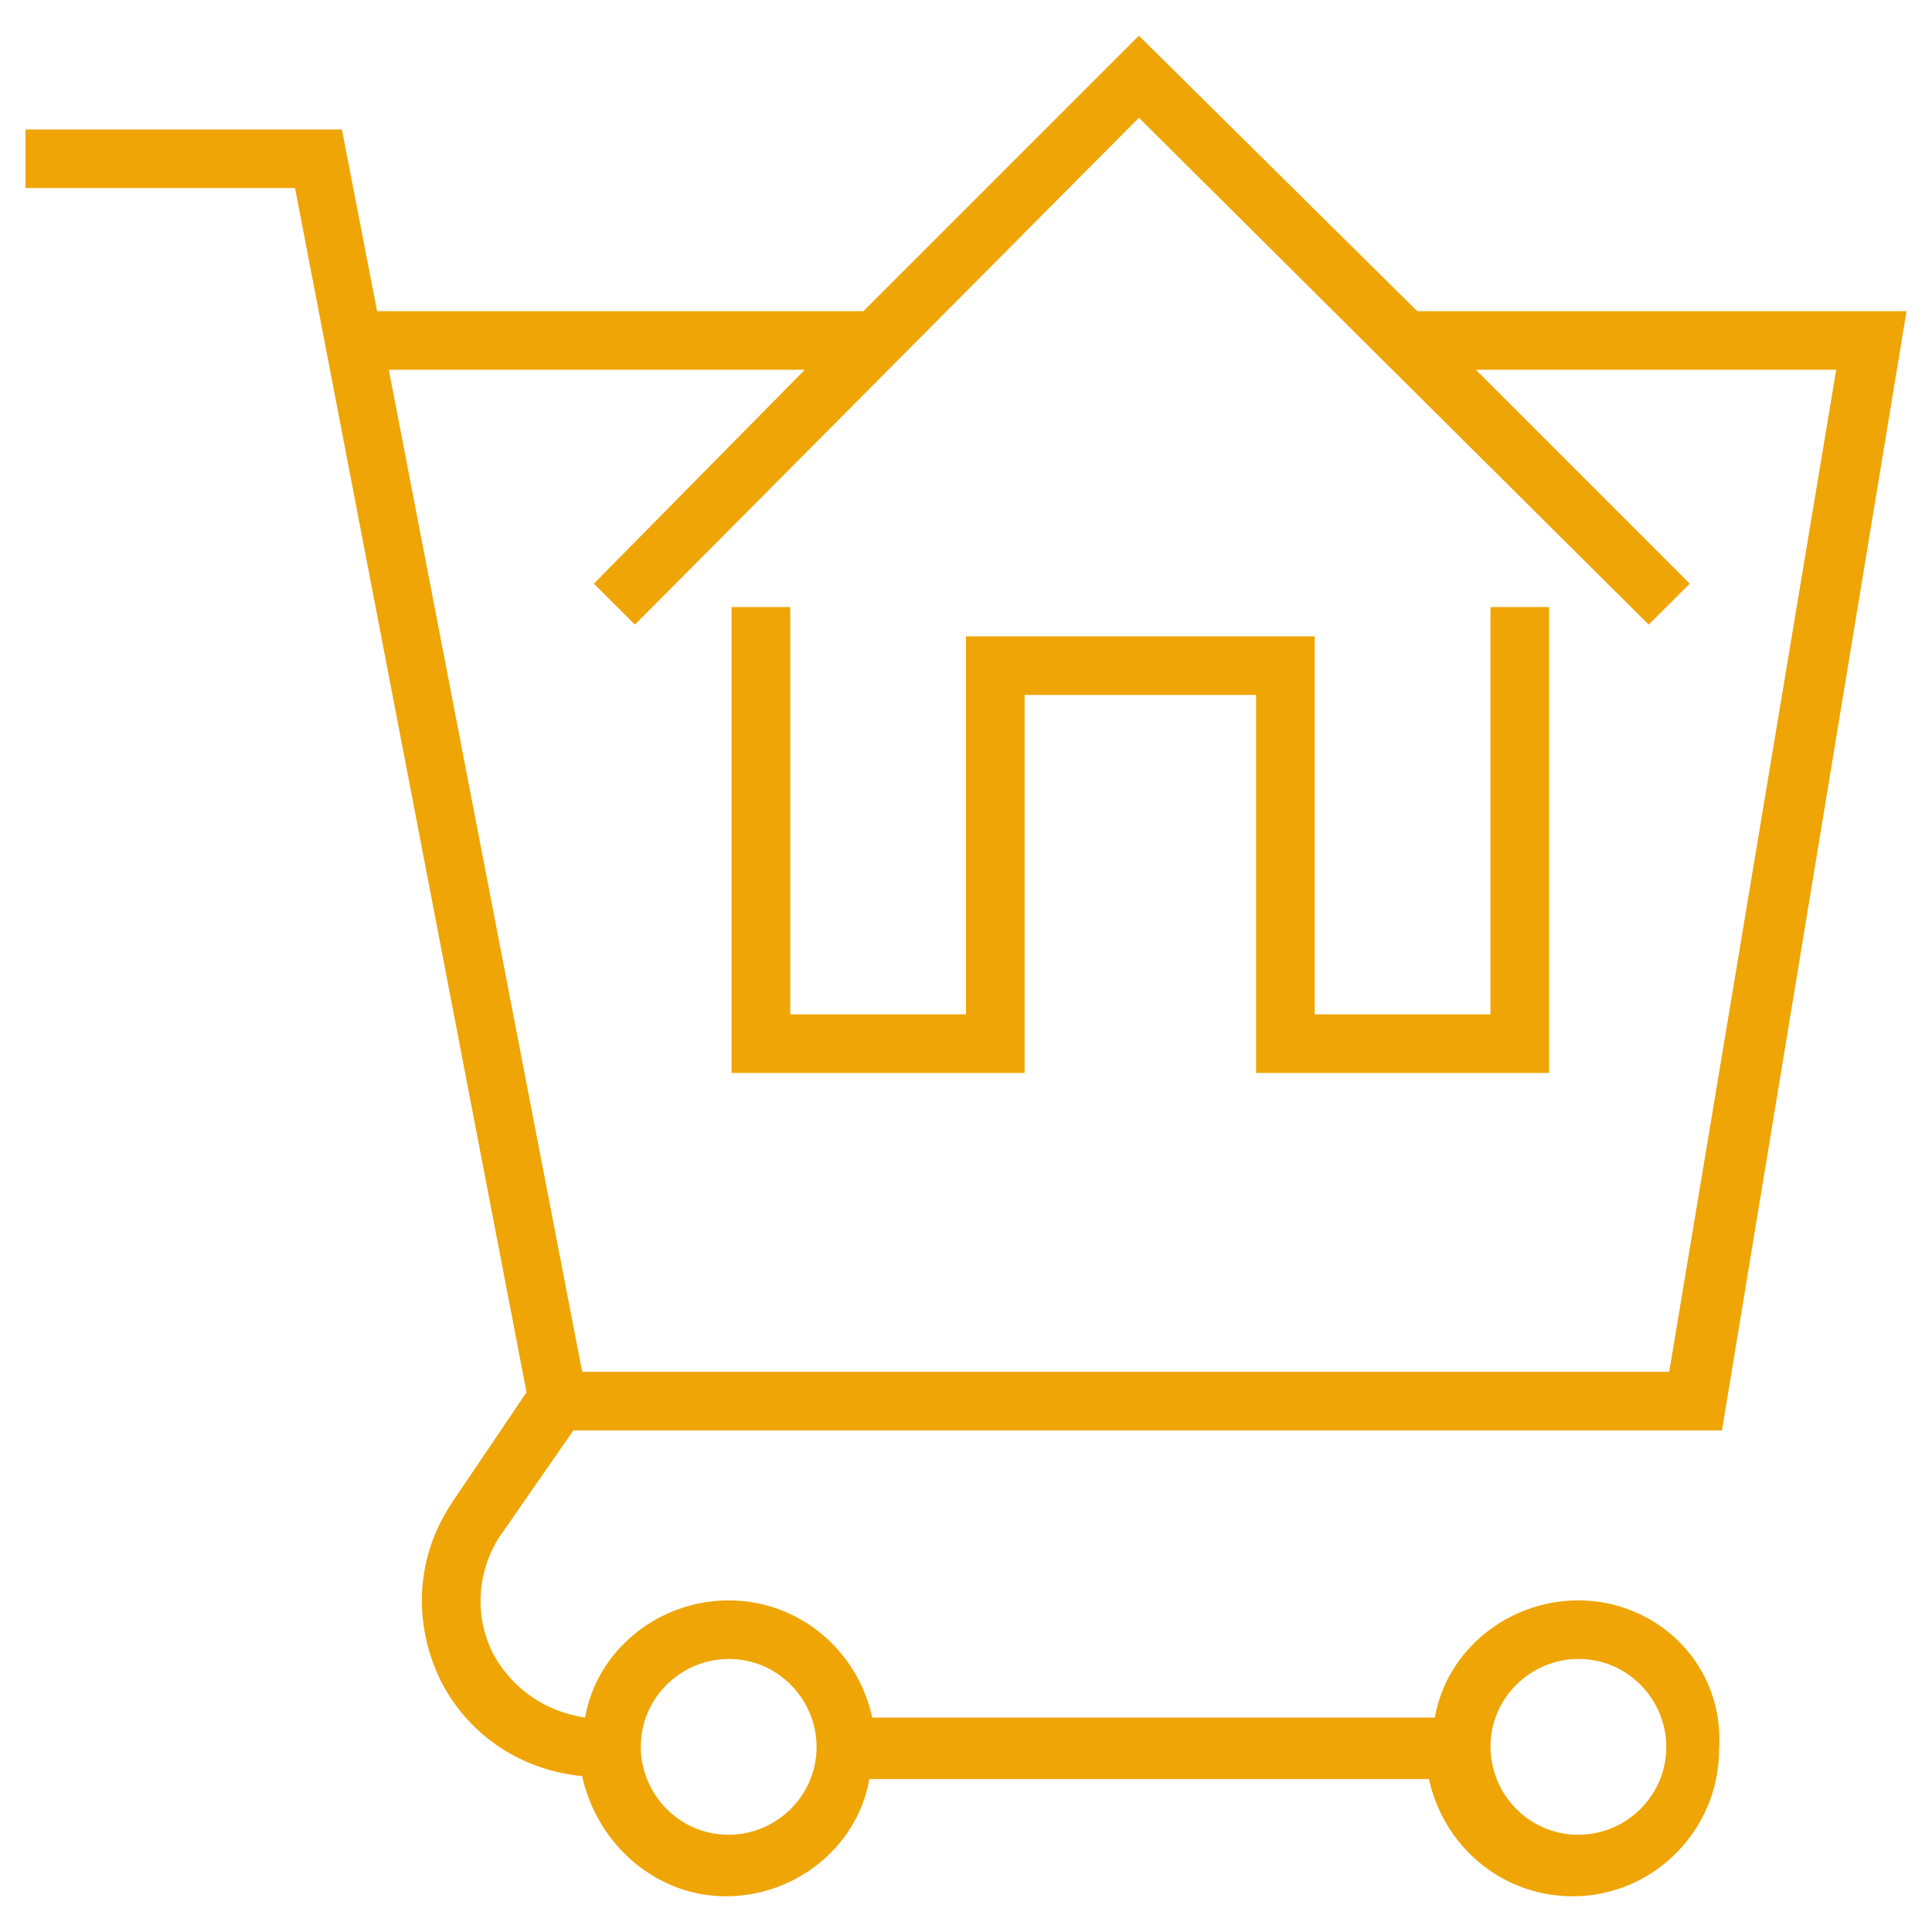
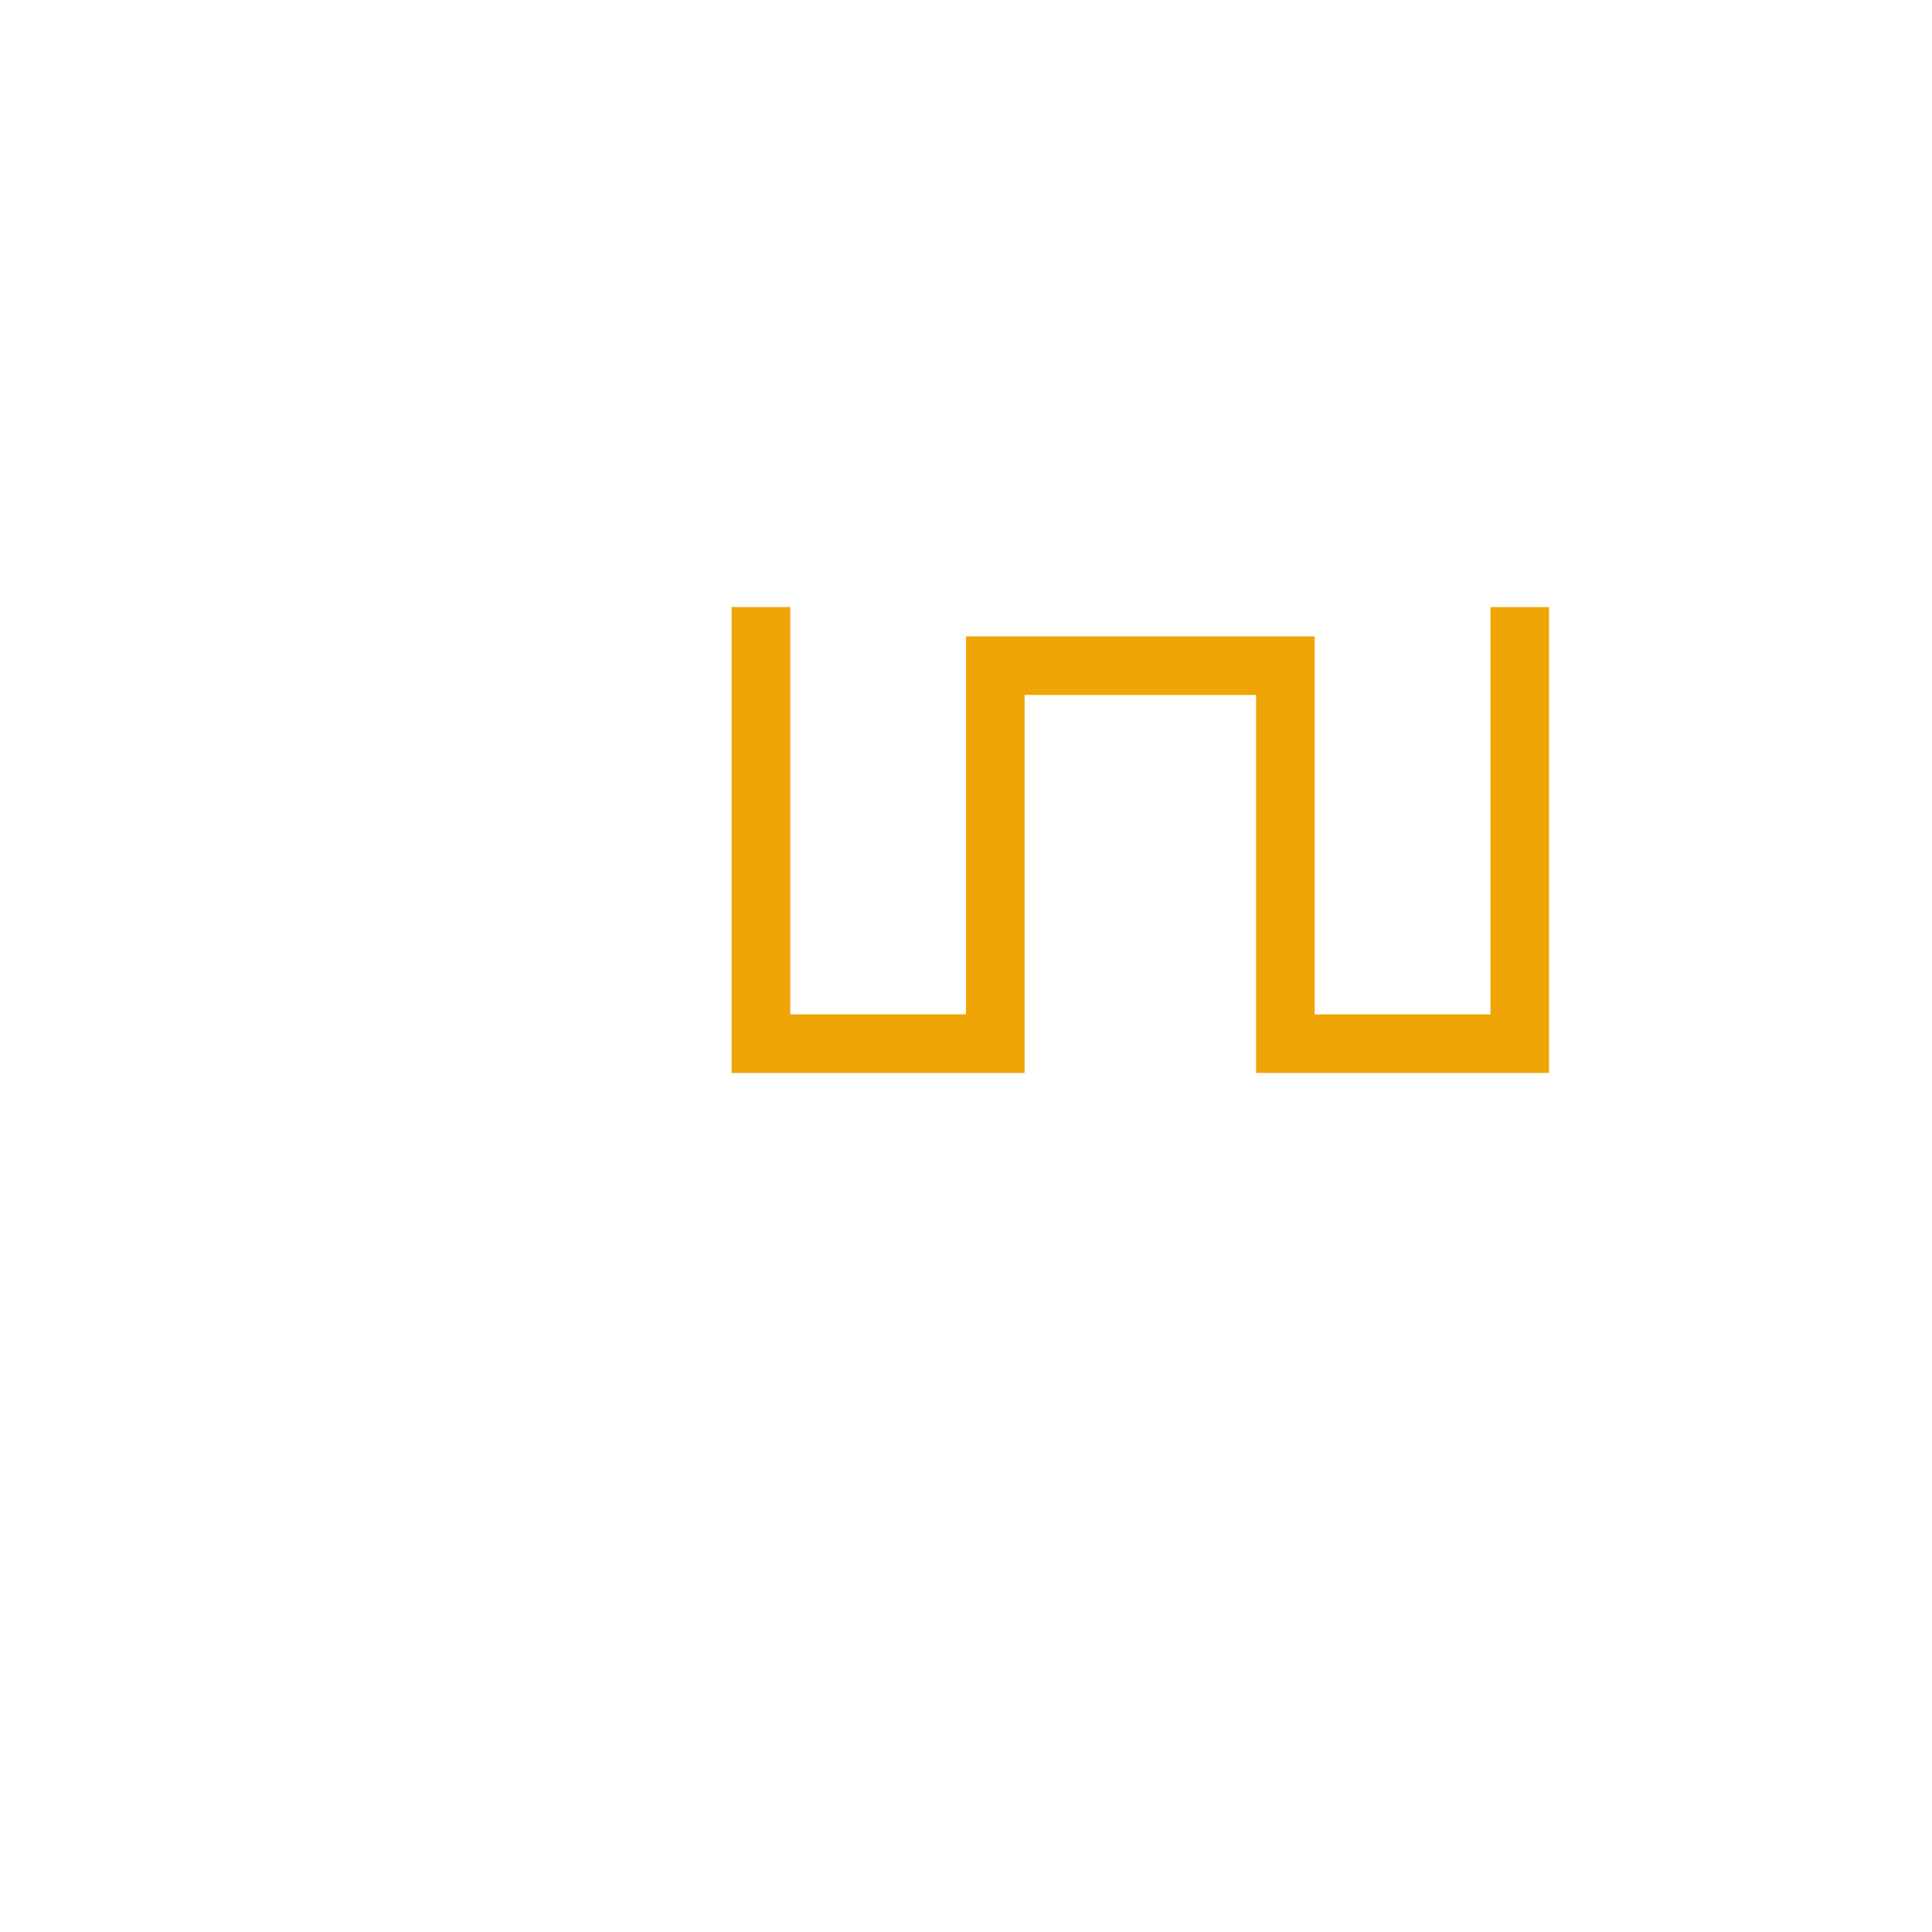
<svg xmlns="http://www.w3.org/2000/svg" version="1.0" id="Layer_1" x="0px" y="0px" width="64px" height="64px" viewBox="0 0 64 64" enable-background="new 0 0 64 64" xml:space="preserve">
  <g>
    <g>
      <polygon fill="#EFA505" points="33.941,23.021 41.609,23.021 41.609,35.543 51.315,35.543 51.315,20.11 49.374,20.11     49.374,33.602 43.551,33.602 43.551,21.08 32,21.08 32,33.602 26.177,33.602 26.177,20.11 24.235,20.11 24.235,35.543     33.941,35.543   " />
-       <path fill="#EFA505" d="M52.286,53.015c-2.33,0-4.367,1.649-4.756,3.882H28.894c-0.484-2.232-2.426-3.882-4.755-3.882    c-2.33,0-4.368,1.649-4.757,3.882c-1.262-0.194-2.328-0.874-3.008-2.039c-0.68-1.262-0.584-2.813,0.193-3.979l2.427-3.494h38.048    l6.114-37.077H46.948l-9.221-9.125l-9.125,9.125H12.491l-1.165-6.019H0.844V6.23h8.93l7.667,39.892l-2.426,3.592    c-1.262,1.845-1.358,4.076-0.388,6.018c0.97,1.845,2.718,2.912,4.658,3.106c0.485,2.232,2.427,3.979,4.756,3.979    s4.368-1.65,4.757-3.883h18.537c0.486,2.232,2.427,3.883,4.757,3.883c2.718,0,4.854-2.232,4.854-4.854    C57.14,55.149,54.906,53.015,52.286,53.015z M12.879,12.248h13.782l-6.988,7.086l1.359,1.358L37.728,3.901l16.888,16.791    l1.359-1.358l-7.086-7.086h11.938l-5.532,33.195h-36.01L12.879,12.248z M24.139,60.779c-1.65,0-2.912-1.359-2.912-2.912    c0-1.65,1.358-2.912,2.912-2.912c1.649,0,2.911,1.358,2.911,2.912C27.05,59.518,25.69,60.779,24.139,60.779z M52.286,60.779    c-1.65,0-2.912-1.359-2.912-2.912c0-1.65,1.358-2.912,2.912-2.912c1.649,0,2.912,1.358,2.912,2.912    C55.198,59.518,53.839,60.779,52.286,60.779z" />
    </g>
  </g>
</svg>